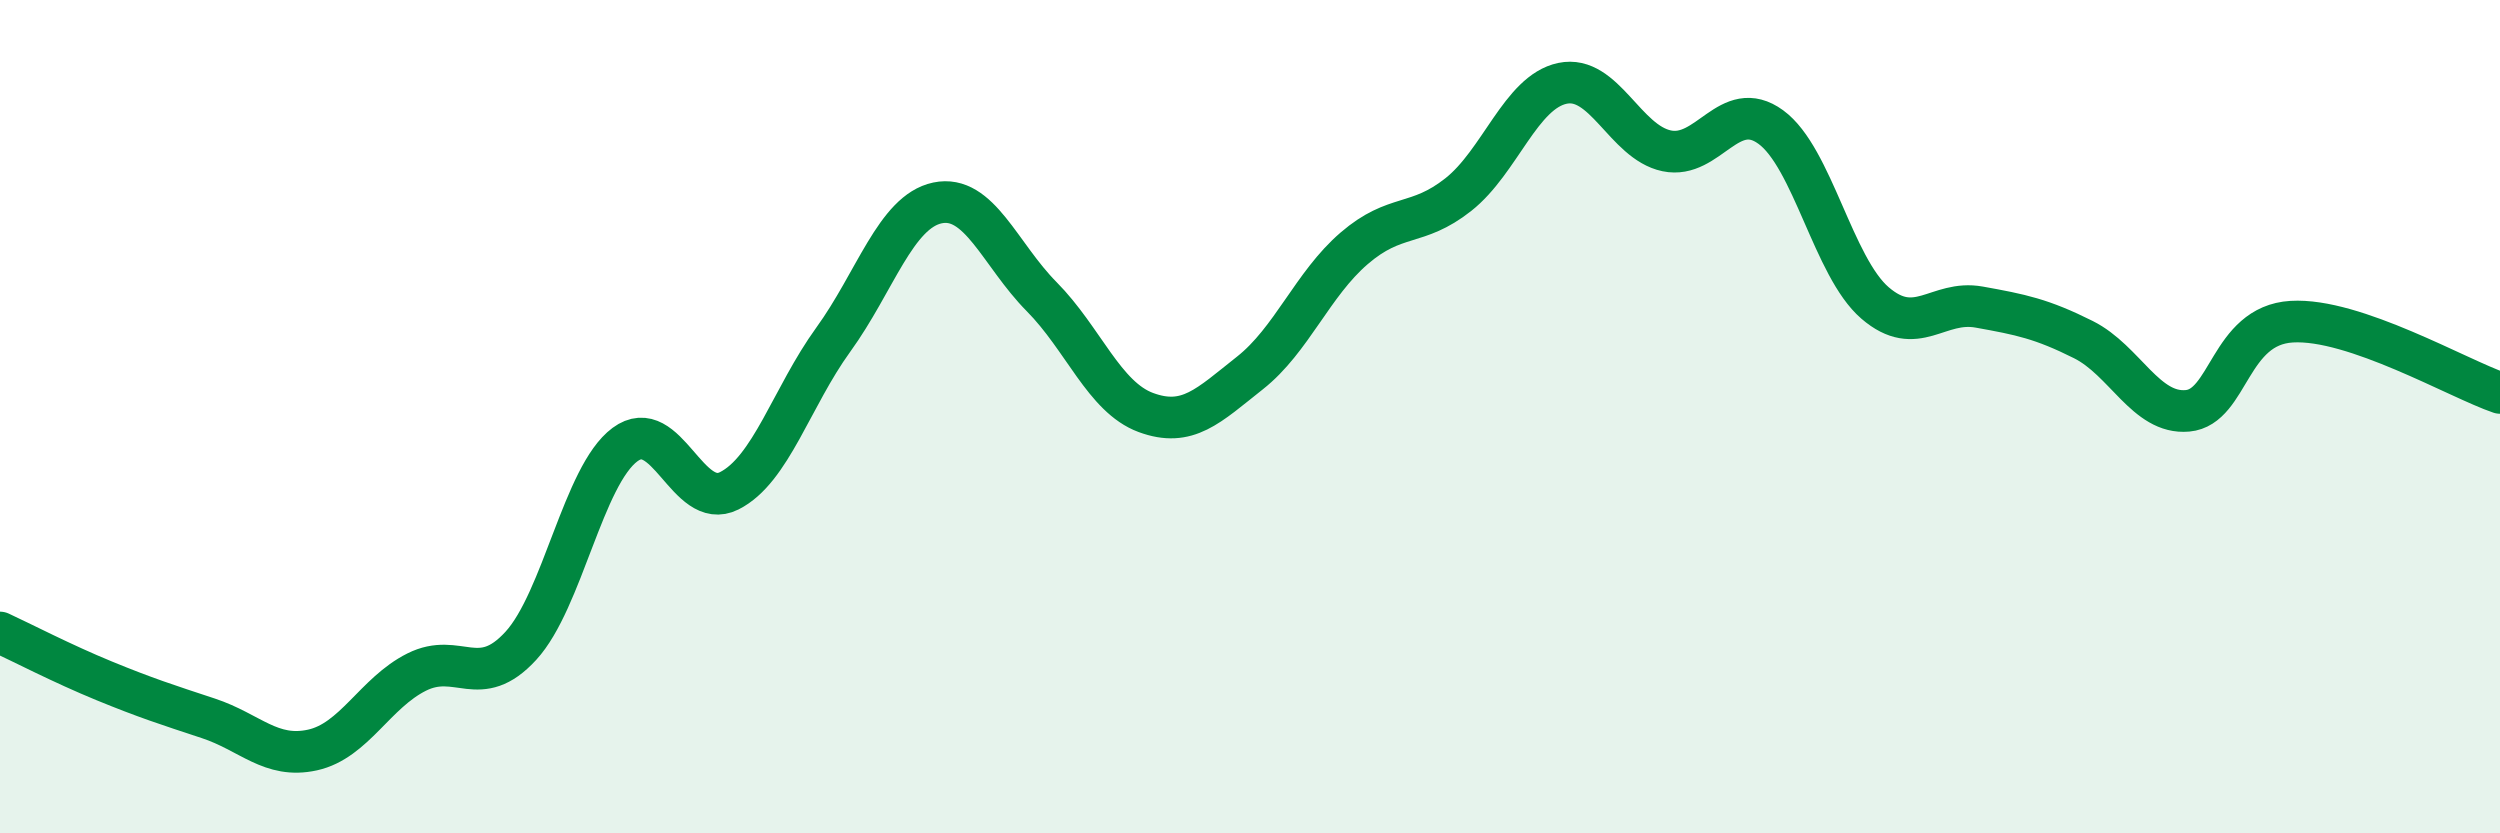
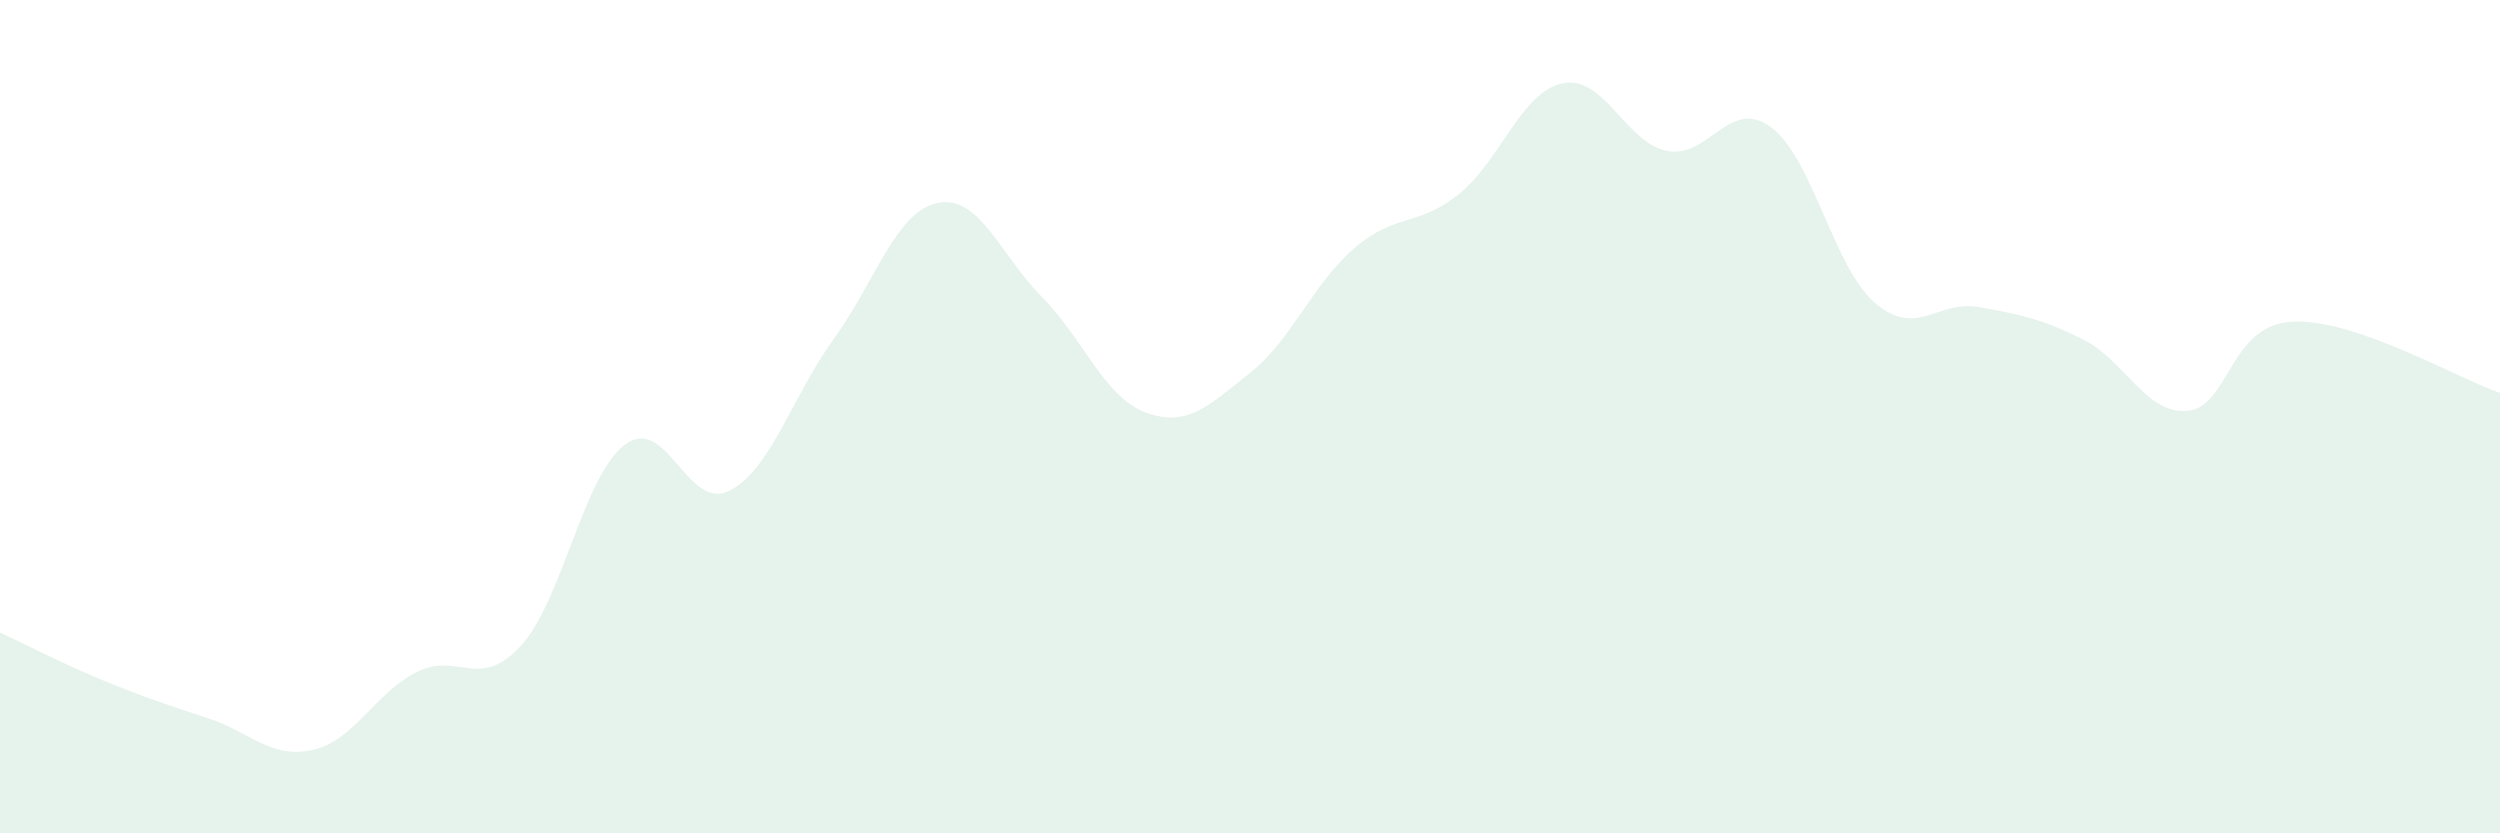
<svg xmlns="http://www.w3.org/2000/svg" width="60" height="20" viewBox="0 0 60 20">
  <path d="M 0,15.18 C 0.5,15.41 1.5,15.93 2.5,16.34 C 3.5,16.75 4,16.91 5,17.24 C 6,17.57 6.5,18.22 7.5,18 C 8.5,17.78 9,16.63 10,16.13 C 11,15.63 11.5,16.59 12.5,15.5 C 13.5,14.41 14,11.41 15,10.67 C 16,9.93 16.5,12.28 17.5,11.78 C 18.5,11.28 19,9.53 20,8.15 C 21,6.77 21.5,5.08 22.5,4.87 C 23.5,4.66 24,6.11 25,7.12 C 26,8.13 26.5,9.53 27.5,9.9 C 28.5,10.27 29,9.74 30,8.95 C 31,8.16 31.5,6.82 32.5,5.96 C 33.5,5.1 34,5.46 35,4.67 C 36,3.88 36.5,2.21 37.5,2 C 38.5,1.79 39,3.41 40,3.62 C 41,3.83 41.5,2.32 42.5,3.05 C 43.5,3.78 44,6.41 45,7.27 C 46,8.13 46.5,7.19 47.5,7.37 C 48.5,7.55 49,7.65 50,8.15 C 51,8.65 51.5,9.95 52.5,9.86 C 53.5,9.77 53.5,7.81 55,7.72 C 56.5,7.63 59,9.09 60,9.43L60 20L0 20Z" fill="#008740" opacity="0.1" stroke-linecap="round" stroke-linejoin="round" />
-   <path d="M 0,15.18 C 0.5,15.41 1.5,15.93 2.5,16.34 C 3.5,16.75 4,16.91 5,17.24 C 6,17.57 6.5,18.22 7.5,18 C 8.5,17.78 9,16.63 10,16.13 C 11,15.63 11.5,16.59 12.5,15.5 C 13.5,14.41 14,11.41 15,10.67 C 16,9.93 16.5,12.28 17.5,11.78 C 18.5,11.28 19,9.53 20,8.15 C 21,6.77 21.5,5.08 22.5,4.87 C 23.5,4.66 24,6.11 25,7.12 C 26,8.13 26.5,9.53 27.5,9.9 C 28.5,10.27 29,9.74 30,8.95 C 31,8.16 31.5,6.82 32.5,5.96 C 33.5,5.1 34,5.46 35,4.67 C 36,3.88 36.5,2.21 37.5,2 C 38.5,1.79 39,3.41 40,3.62 C 41,3.83 41.5,2.32 42.5,3.05 C 43.5,3.78 44,6.41 45,7.27 C 46,8.13 46.5,7.19 47.5,7.37 C 48.5,7.55 49,7.65 50,8.15 C 51,8.65 51.5,9.95 52.5,9.86 C 53.5,9.77 53.5,7.81 55,7.72 C 56.5,7.63 59,9.09 60,9.43" stroke="#008740" stroke-width="1" fill="none" stroke-linecap="round" stroke-linejoin="round" />
</svg>